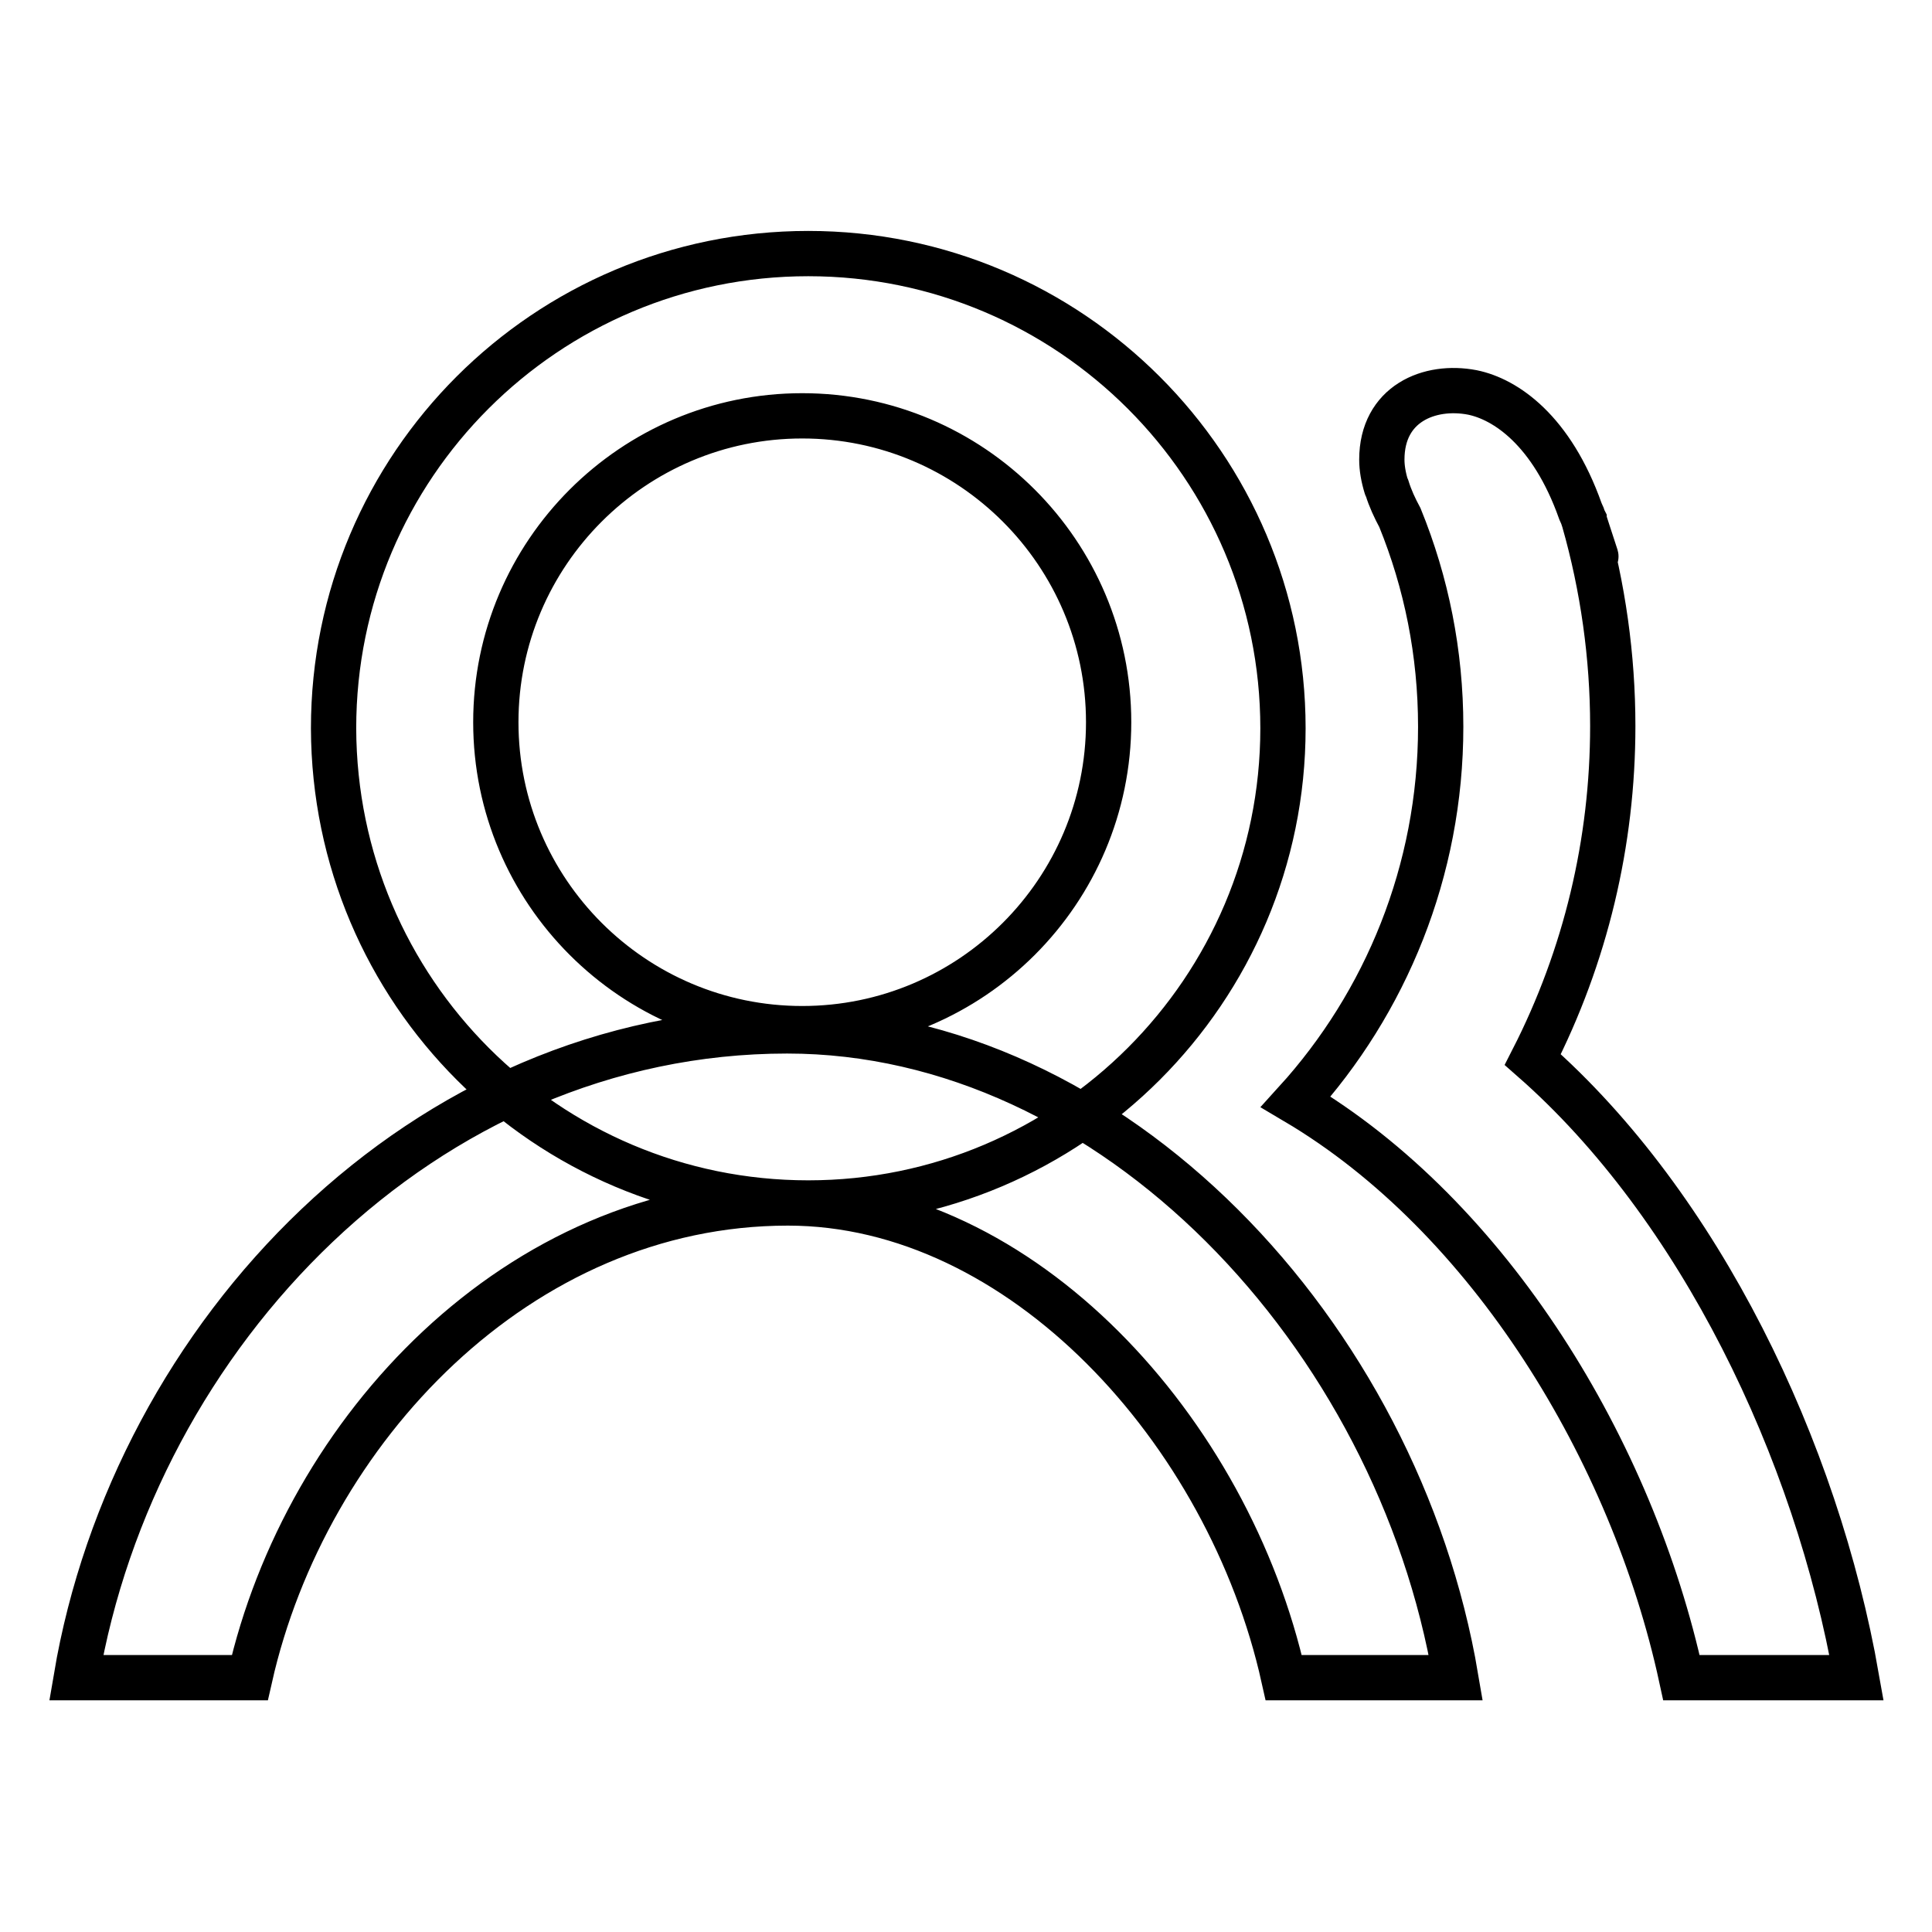
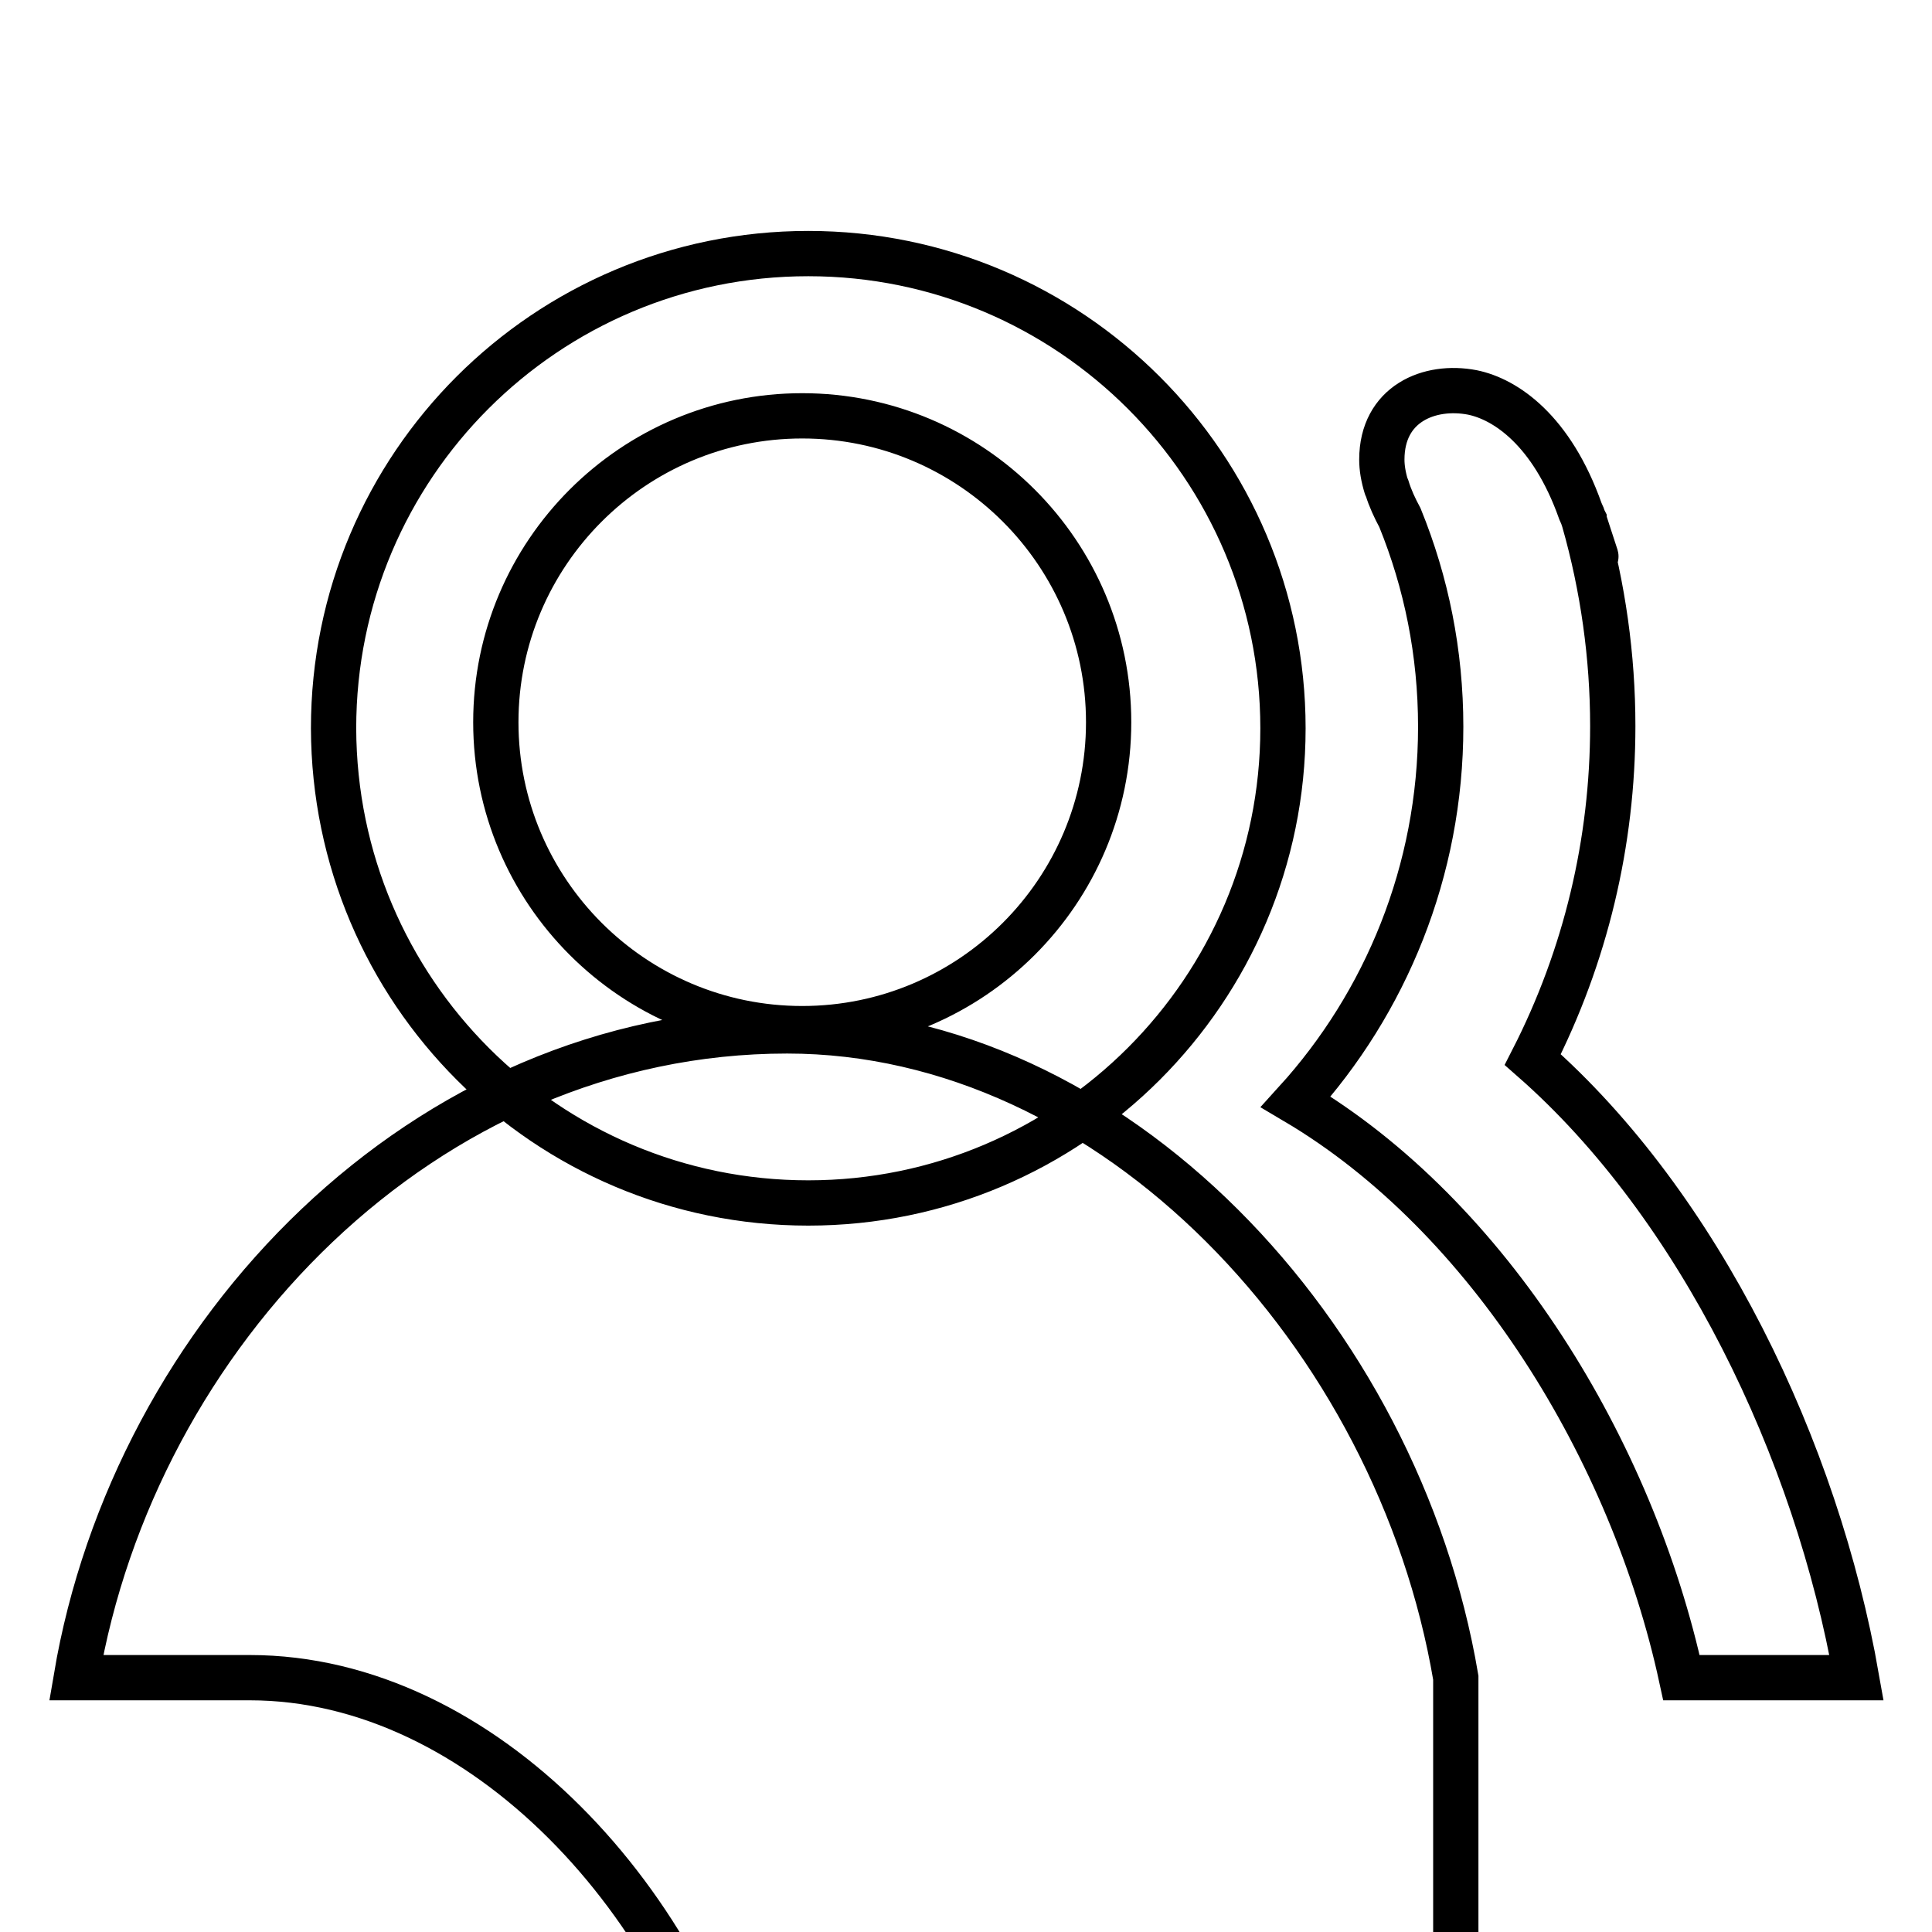
<svg xmlns="http://www.w3.org/2000/svg" version="1.1" x="0px" y="0px" viewBox="0 0 256 256" enable-background="new 0 0 256 256" xml:space="preserve">
  <g>
-     <path stroke-width="6" fill-opacity="0" stroke="#000000" d="M209.9,69c0,0,0-0.1,0-0.1c-0.1-0.2,3.7,11.3-0.2-0.5c-0.1-0.2-0.2-0.5-0.3-0.7 c-3.8-10.7-9.9-14.8-14.3-15.7c-5.7-1.1-12,1.5-12,8.9c0,1.1,0.2,2.3,0.6,3.6l0,0c0,0.1,0.1,0.1,0.1,0.2c0.4,1.3,1,2.6,1.7,3.9 c3.5,8.6,5.4,17.9,5.4,27.7c0,19.1-7.3,36.6-19.2,49.7c25.7,15.2,44.6,46.3,51.1,76.3H246c-5.3-30.2-20.8-62.5-42.9-81.9 c7-13.7,10.6-28.8,10.6-44.2C213.7,87,212.4,77.8,209.9,69L209.9,69z M107.1,159.4c34.7,0,62.9-28.2,62.9-62.9 s-28.2-62.9-62.9-62.9c-34.7,0-62.9,28.1-62.9,62.9C44.3,131.3,72.4,159.4,107.1,159.4L107.1,159.4z M146.9,95.7 c0,22.4-18.2,40.6-40.6,40.6c-22.4,0-40.6-18.2-40.6-40.6s18.2-40.6,40.6-40.6C128.7,55.1,146.9,73.3,146.9,95.7z M192.9,222.3 c-7.7-45.5-45.4-85.7-88.6-85.7c-48.2,0-86.5,40.2-94.2,85.7h23c7.4-32.8,35.6-62.9,71.3-62.9c30.9,0,58.4,30.1,65.7,62.9H192.9z" />
+     <path stroke-width="6" fill-opacity="0" stroke="#000000" d="M209.9,69c0,0,0-0.1,0-0.1c-0.1-0.2,3.7,11.3-0.2-0.5c-0.1-0.2-0.2-0.5-0.3-0.7 c-3.8-10.7-9.9-14.8-14.3-15.7c-5.7-1.1-12,1.5-12,8.9c0,1.1,0.2,2.3,0.6,3.6l0,0c0,0.1,0.1,0.1,0.1,0.2c0.4,1.3,1,2.6,1.7,3.9 c3.5,8.6,5.4,17.9,5.4,27.7c0,19.1-7.3,36.6-19.2,49.7c25.7,15.2,44.6,46.3,51.1,76.3H246c-5.3-30.2-20.8-62.5-42.9-81.9 c7-13.7,10.6-28.8,10.6-44.2C213.7,87,212.4,77.8,209.9,69L209.9,69z M107.1,159.4c34.7,0,62.9-28.2,62.9-62.9 s-28.2-62.9-62.9-62.9c-34.7,0-62.9,28.1-62.9,62.9C44.3,131.3,72.4,159.4,107.1,159.4L107.1,159.4z M146.9,95.7 c0,22.4-18.2,40.6-40.6,40.6c-22.4,0-40.6-18.2-40.6-40.6s18.2-40.6,40.6-40.6C128.7,55.1,146.9,73.3,146.9,95.7z M192.9,222.3 c-7.7-45.5-45.4-85.7-88.6-85.7c-48.2,0-86.5,40.2-94.2,85.7h23c30.9,0,58.4,30.1,65.7,62.9H192.9z" />
  </g>
</svg>